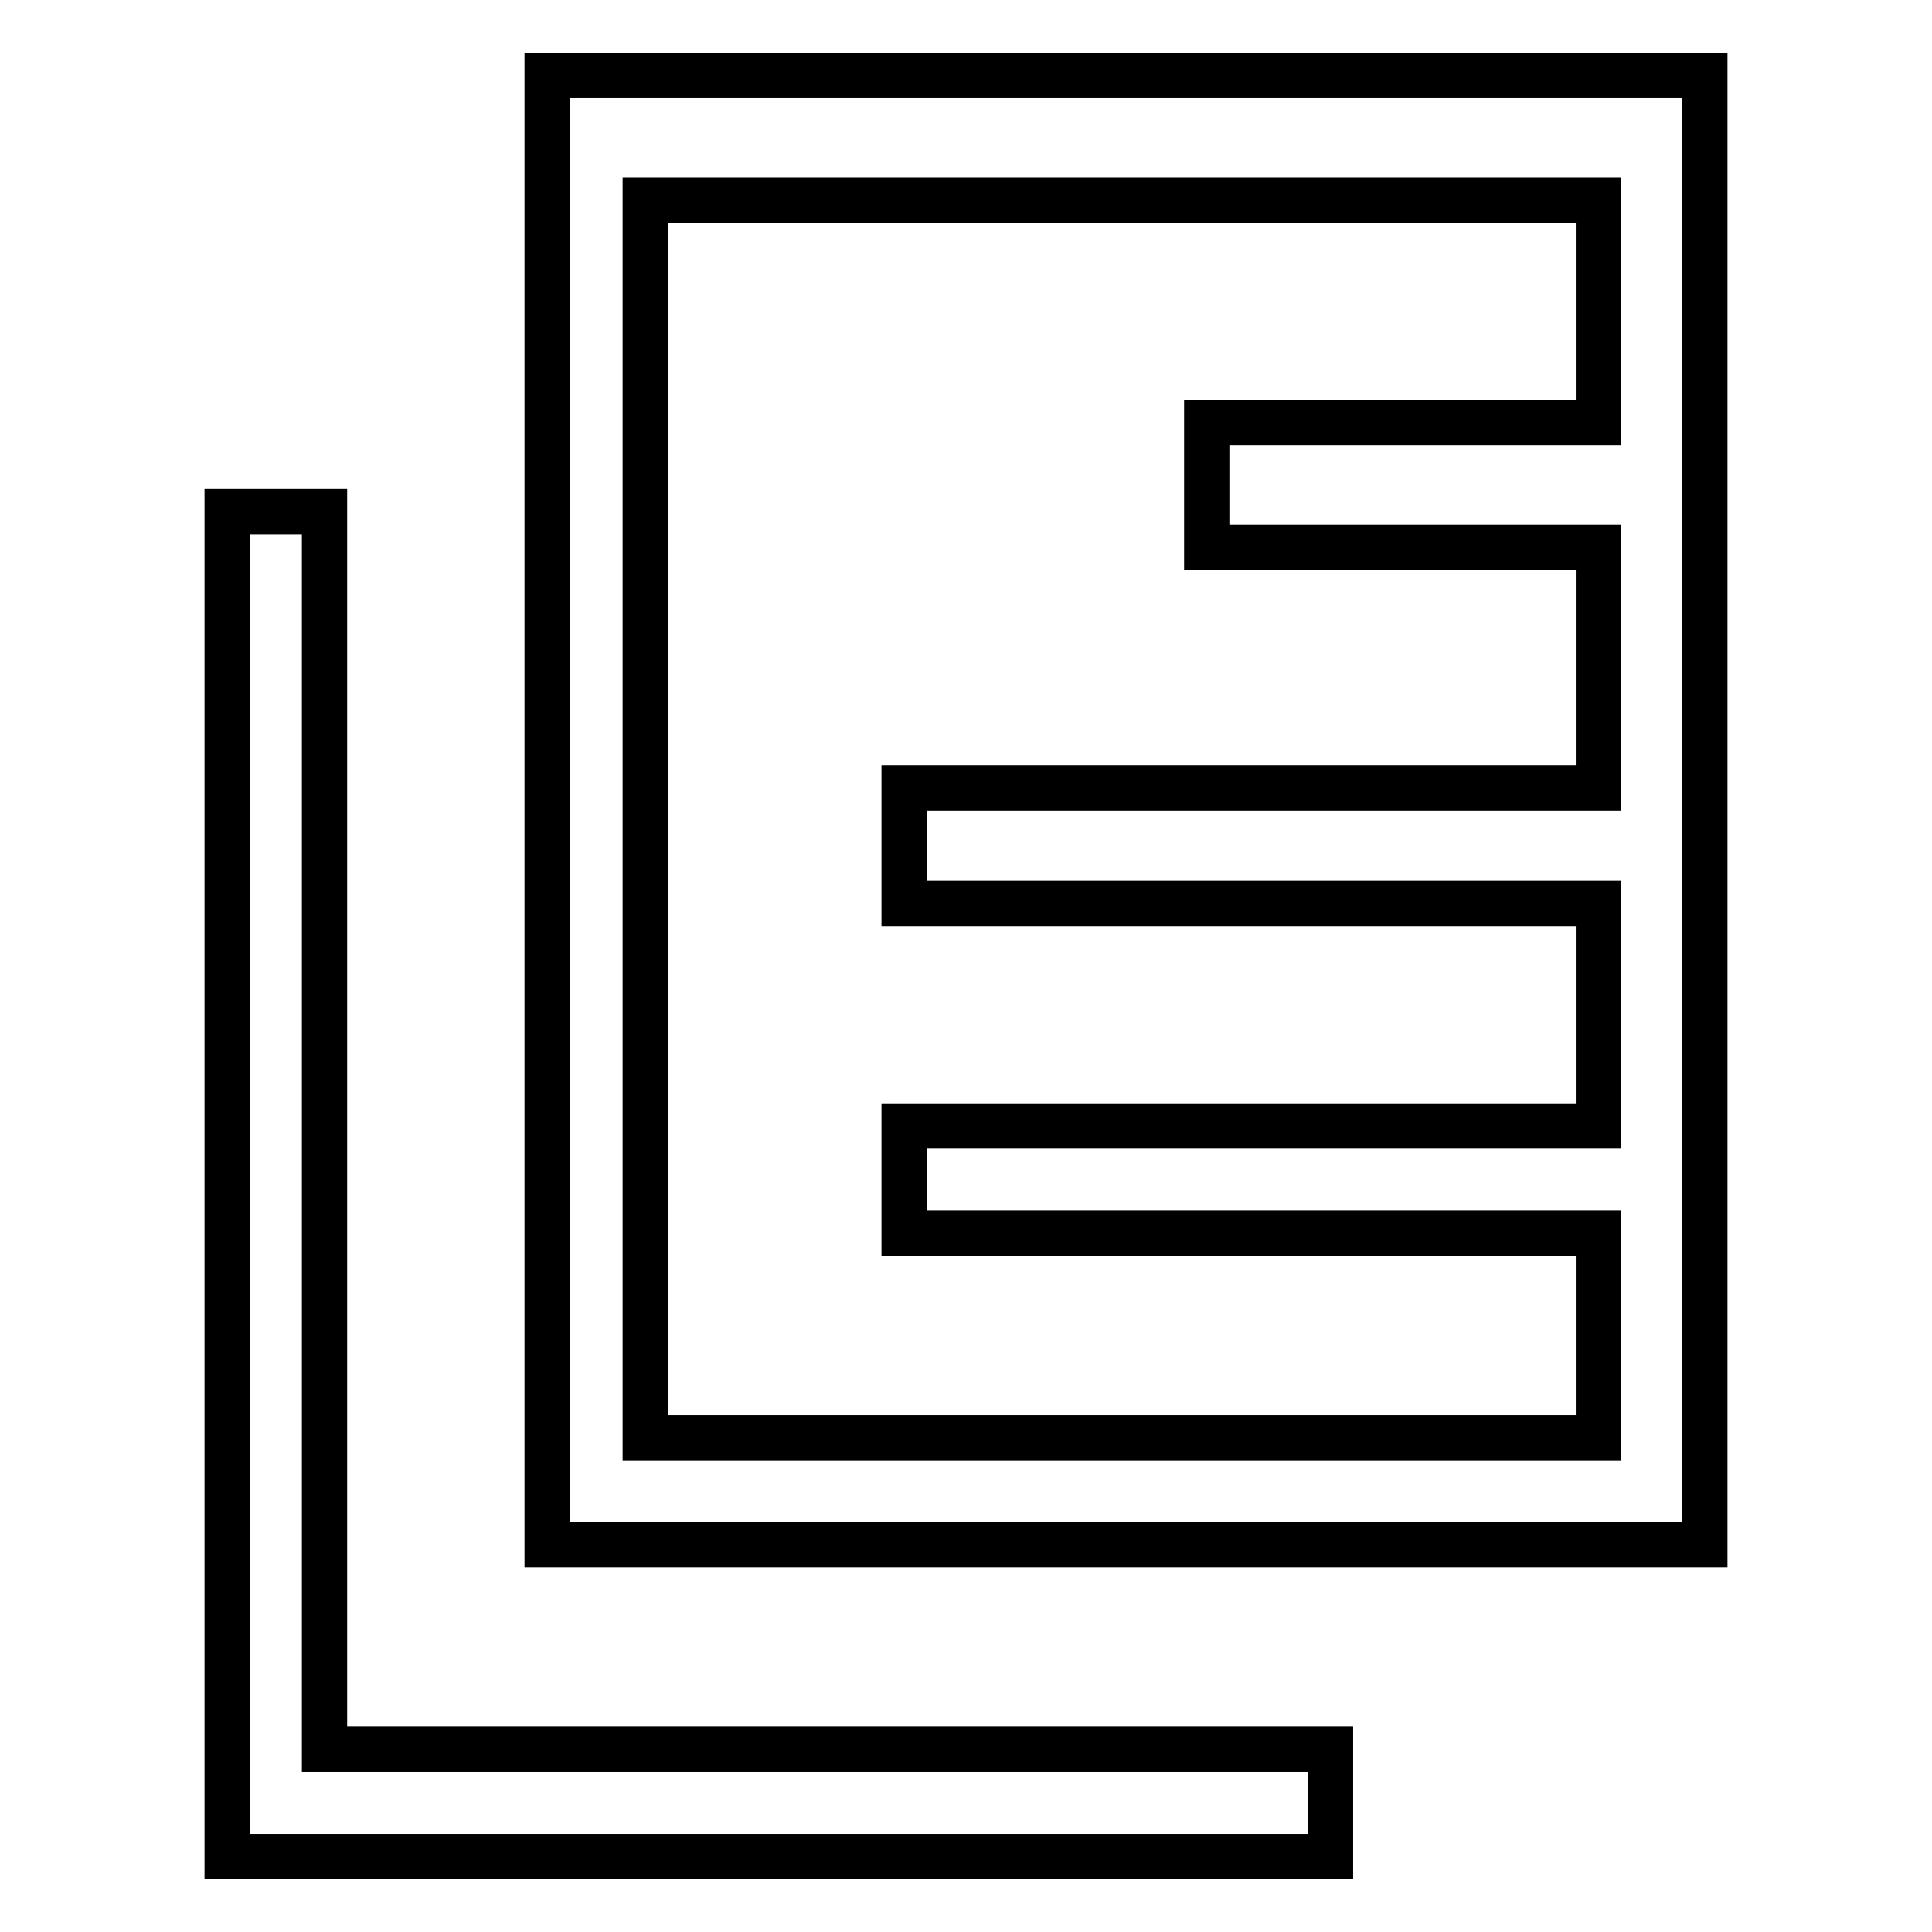
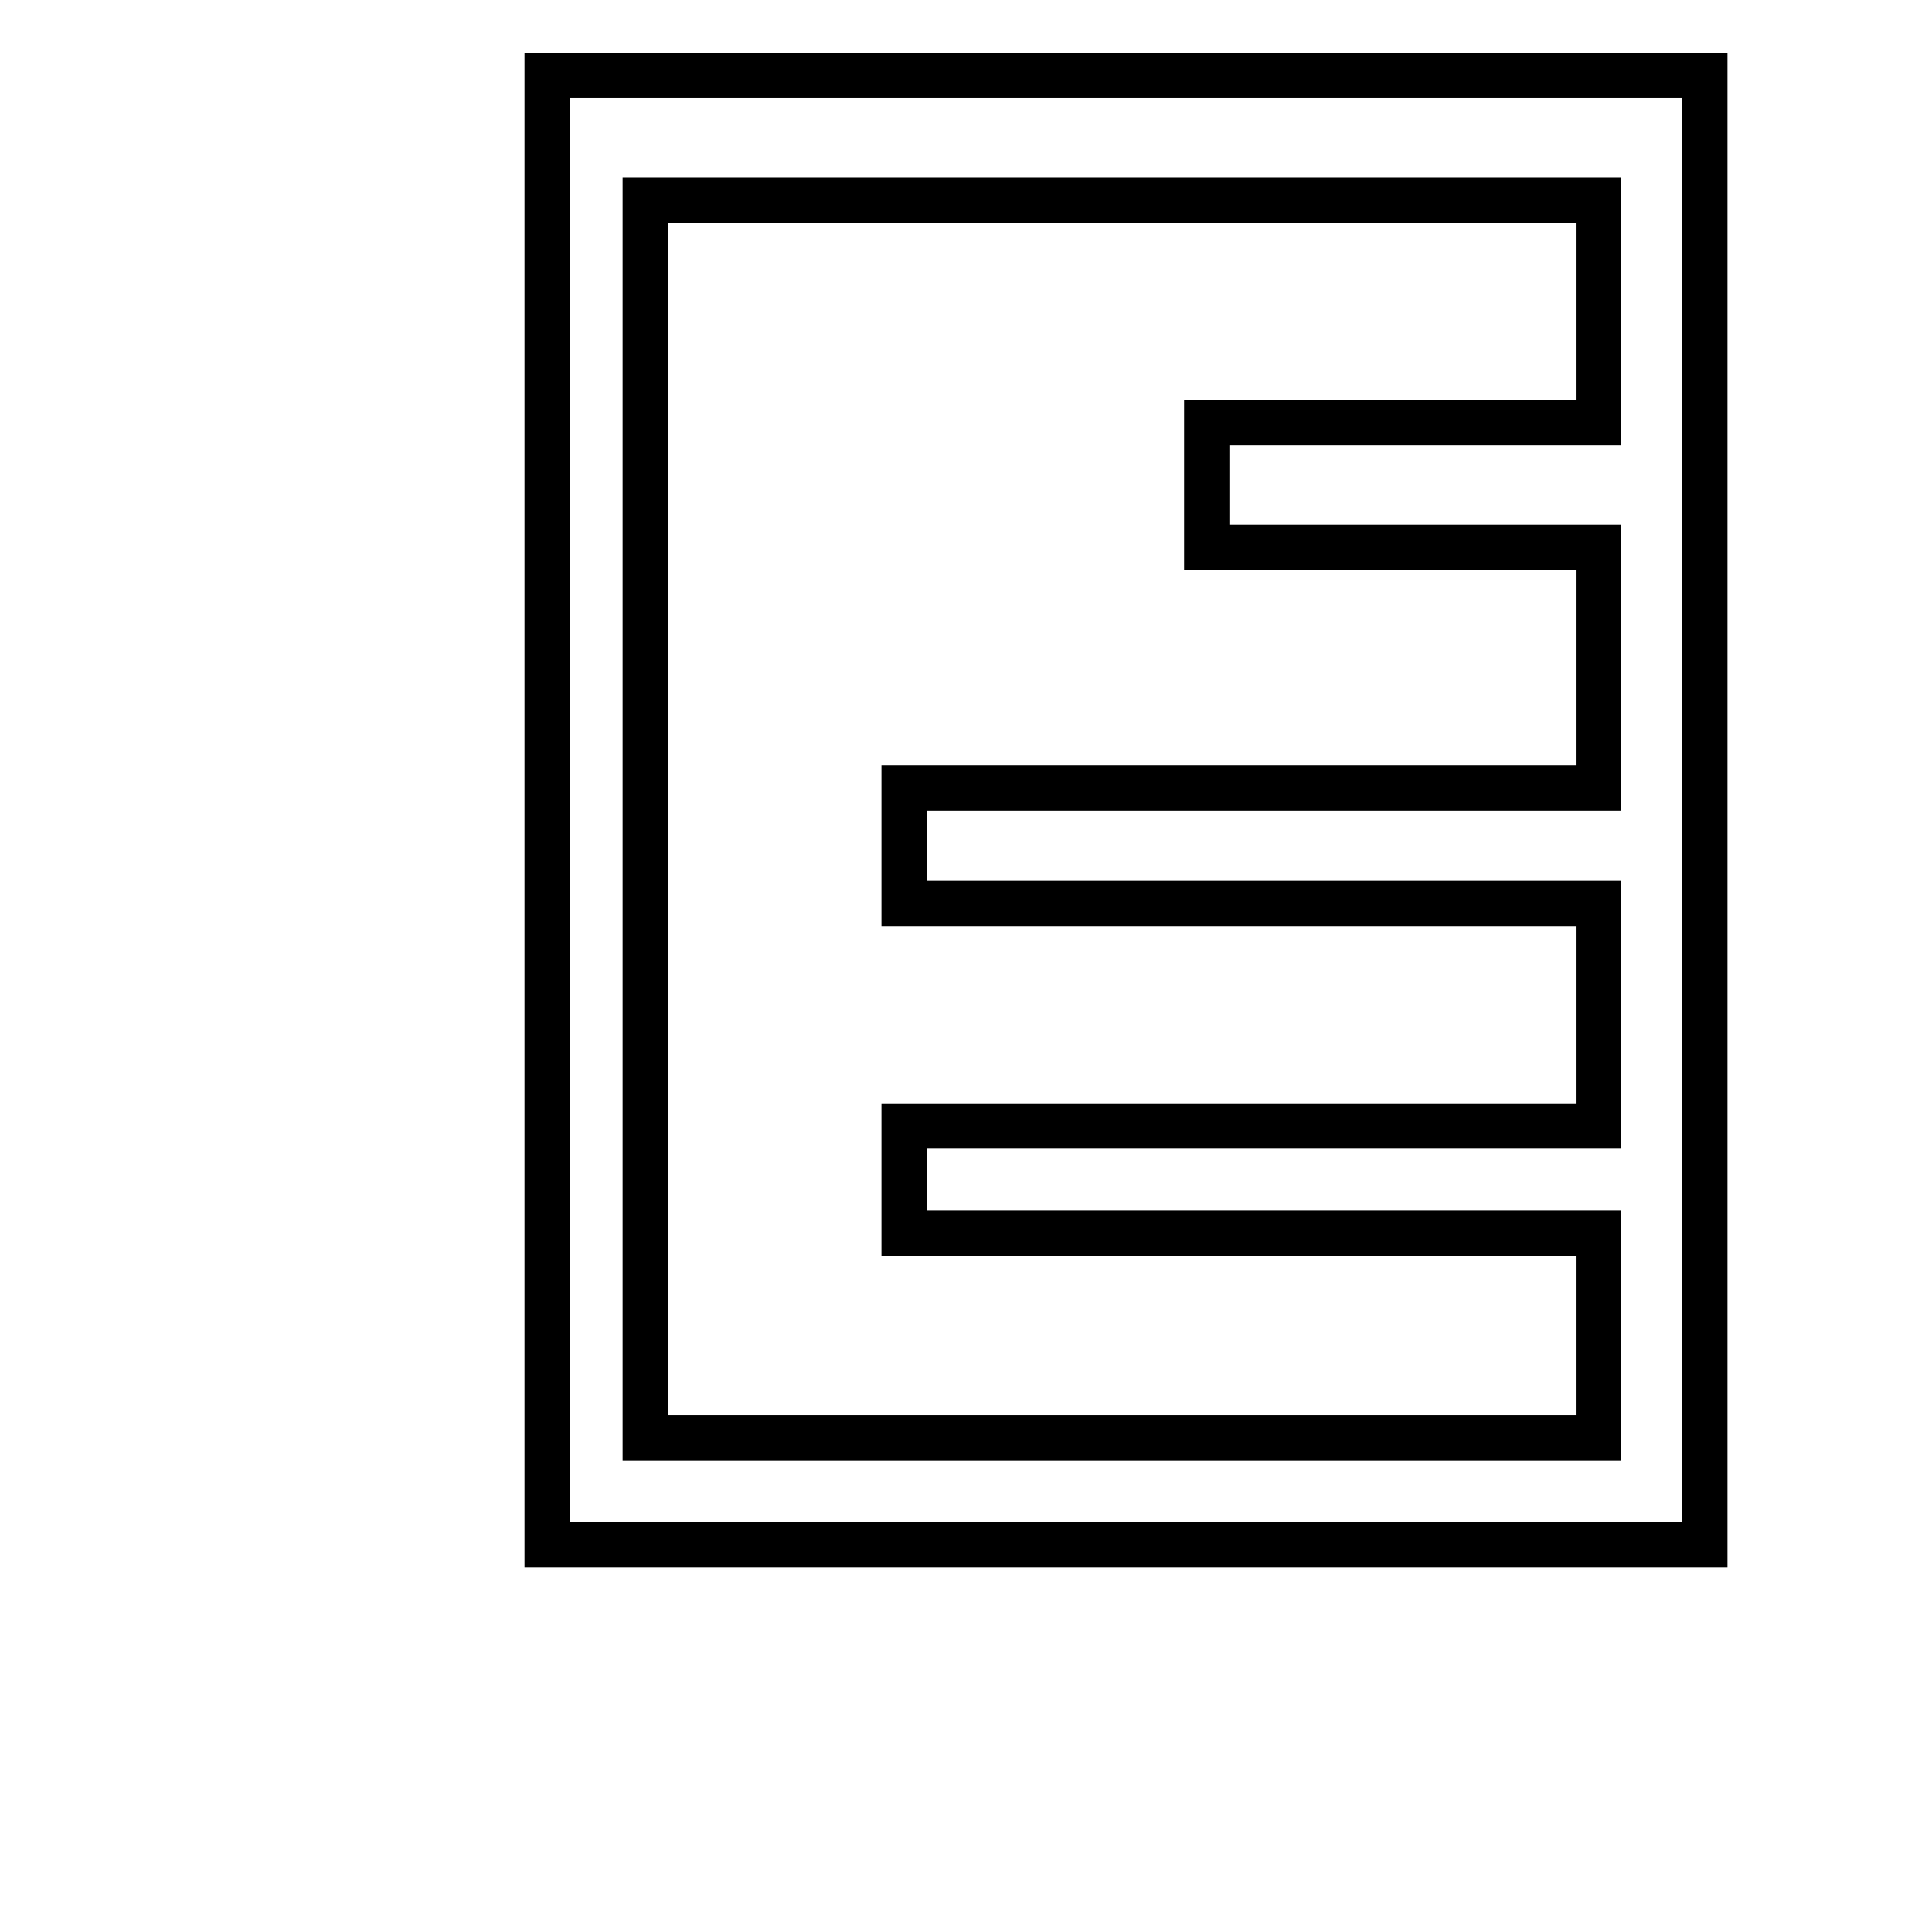
<svg xmlns="http://www.w3.org/2000/svg" version="1.1" x="0px" y="0px" viewBox="0 0 256 256" enable-background="new 0 0 256 256" xml:space="preserve">
  <g>
    <path stroke-width="6" fill-opacity="0" stroke="#000000" d="M225.9,10v194.7H72.5V10H225.9z M85.5,190.5h126.3v-27.1h-92v-14.2h92v-29.5h-92v-15.3h92V72.5h-51.9V56 h51.9V26.5H85.5V190.5z" />
-     <path stroke-width="6" fill-opacity="0" stroke="#000000" d="M43,67.8v164h133.3V246H30.1V67.8H43z" />
  </g>
</svg>